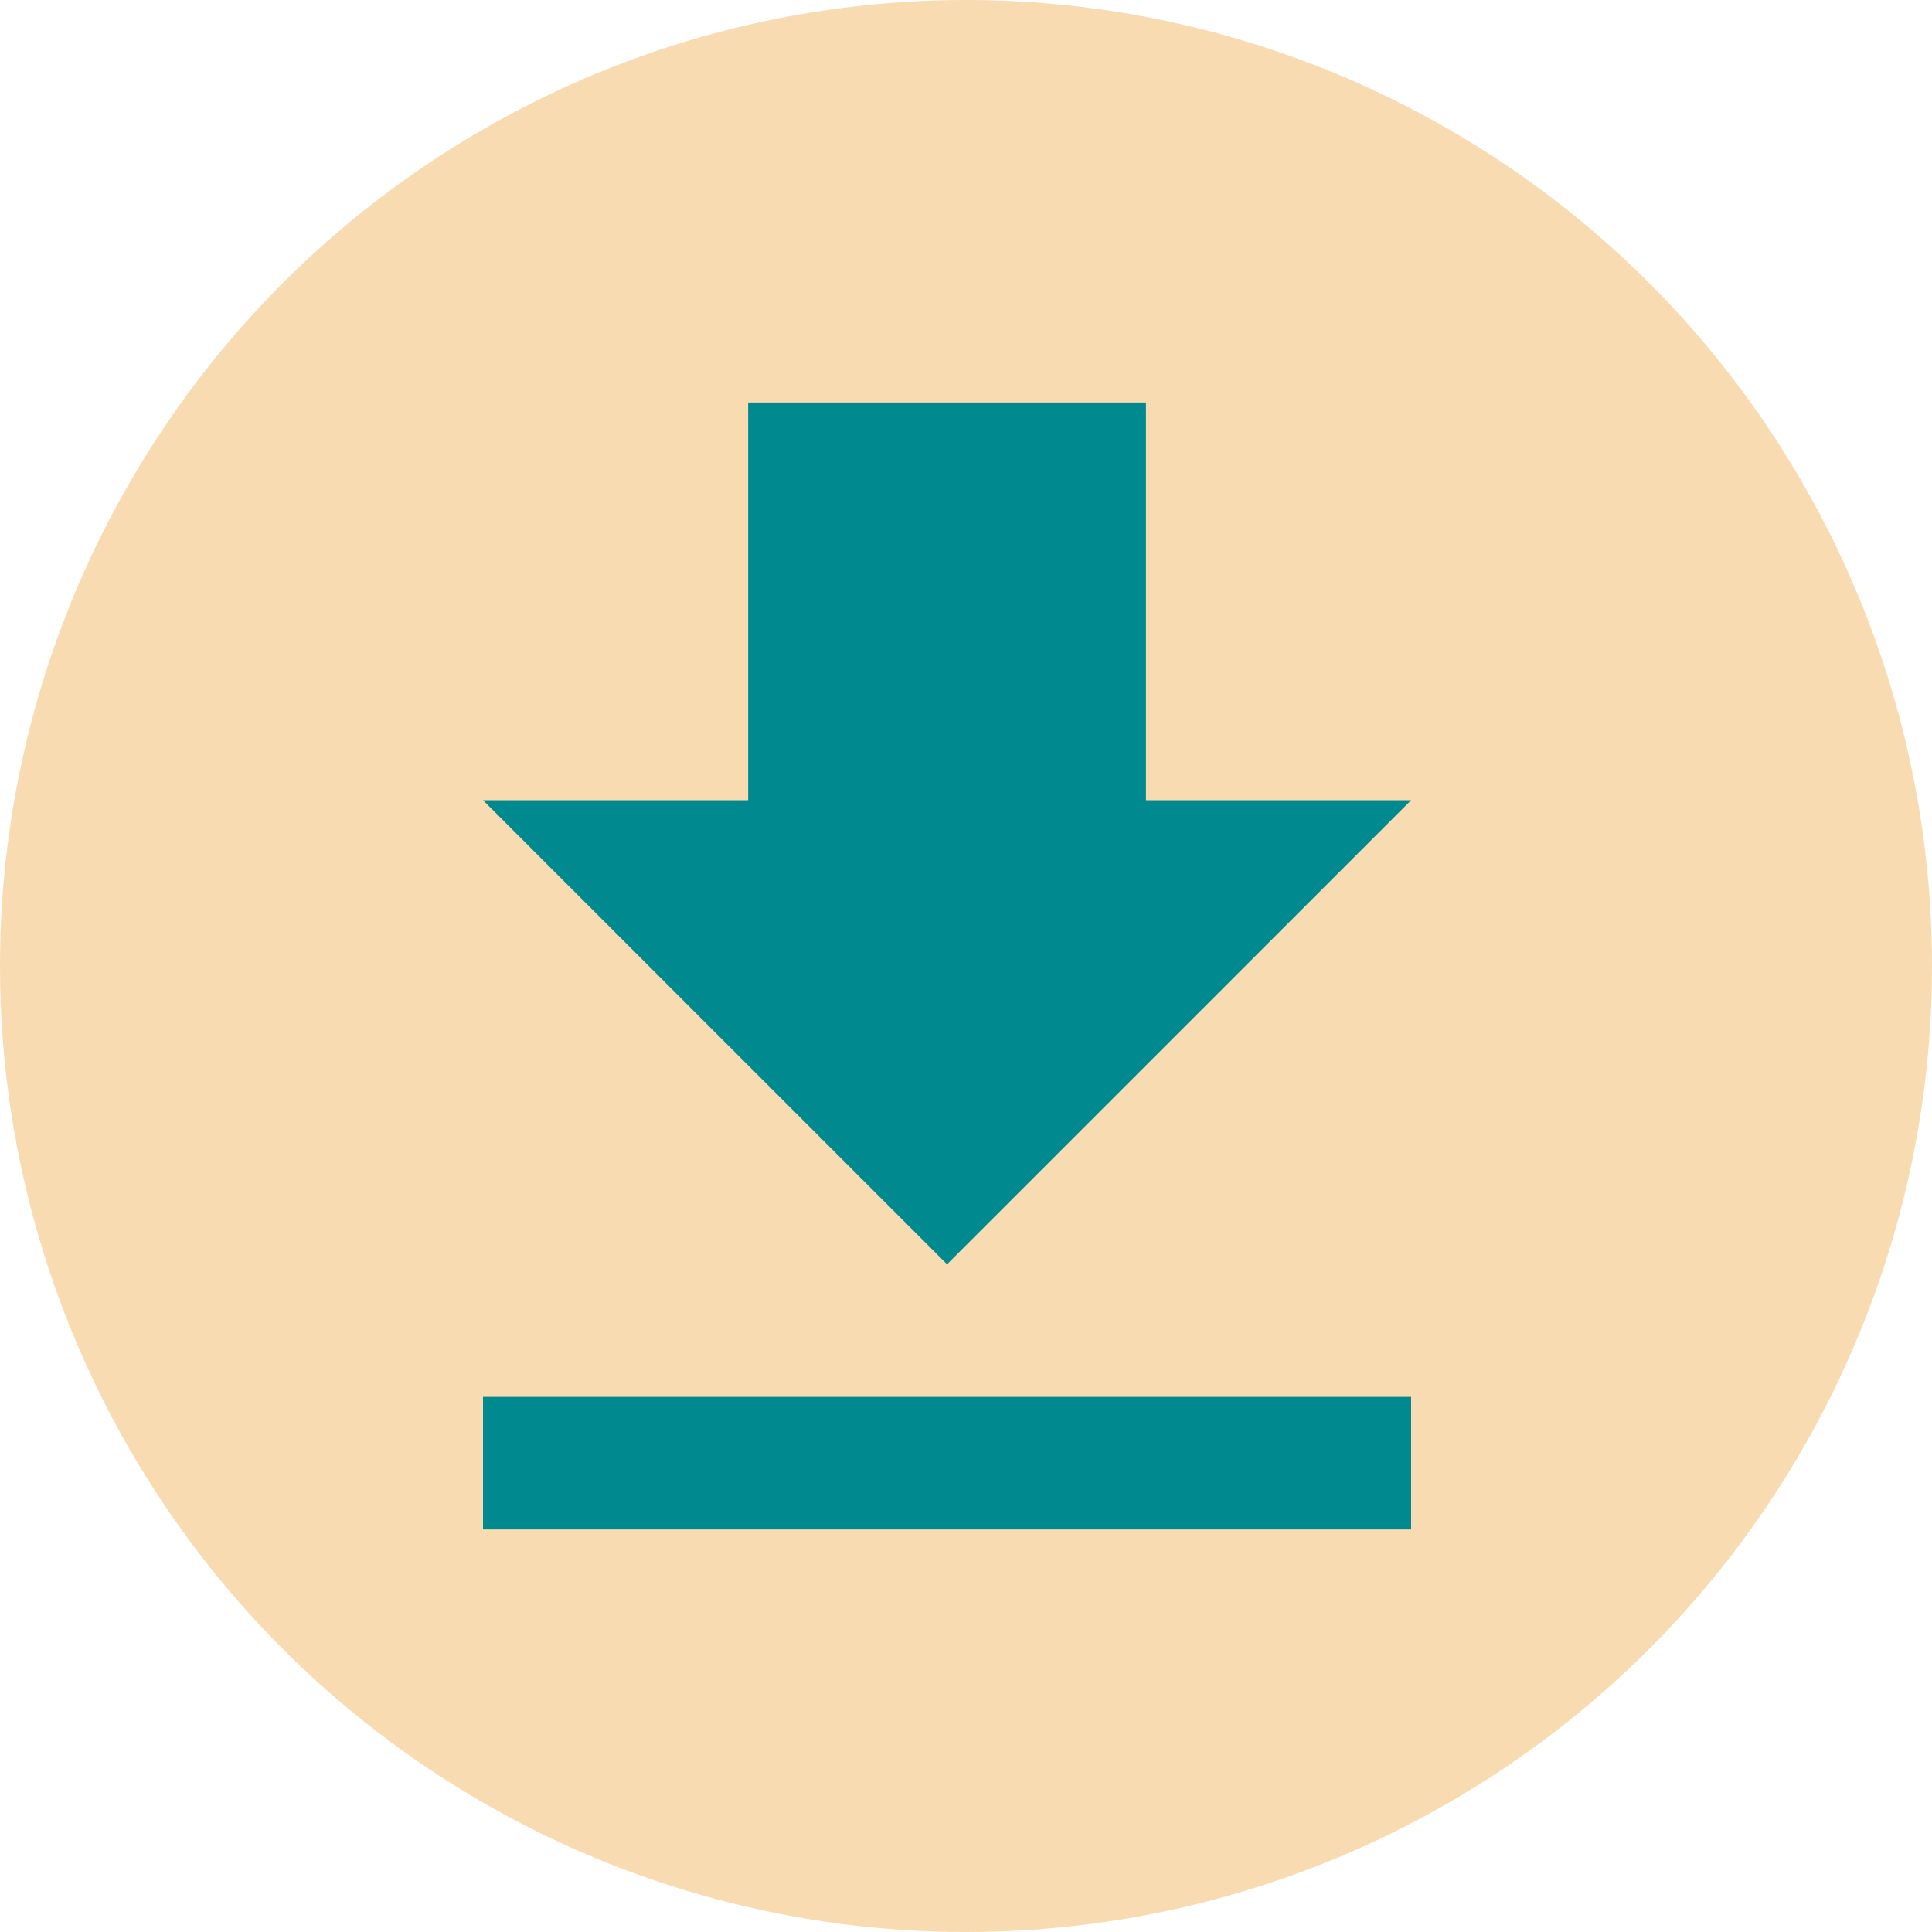
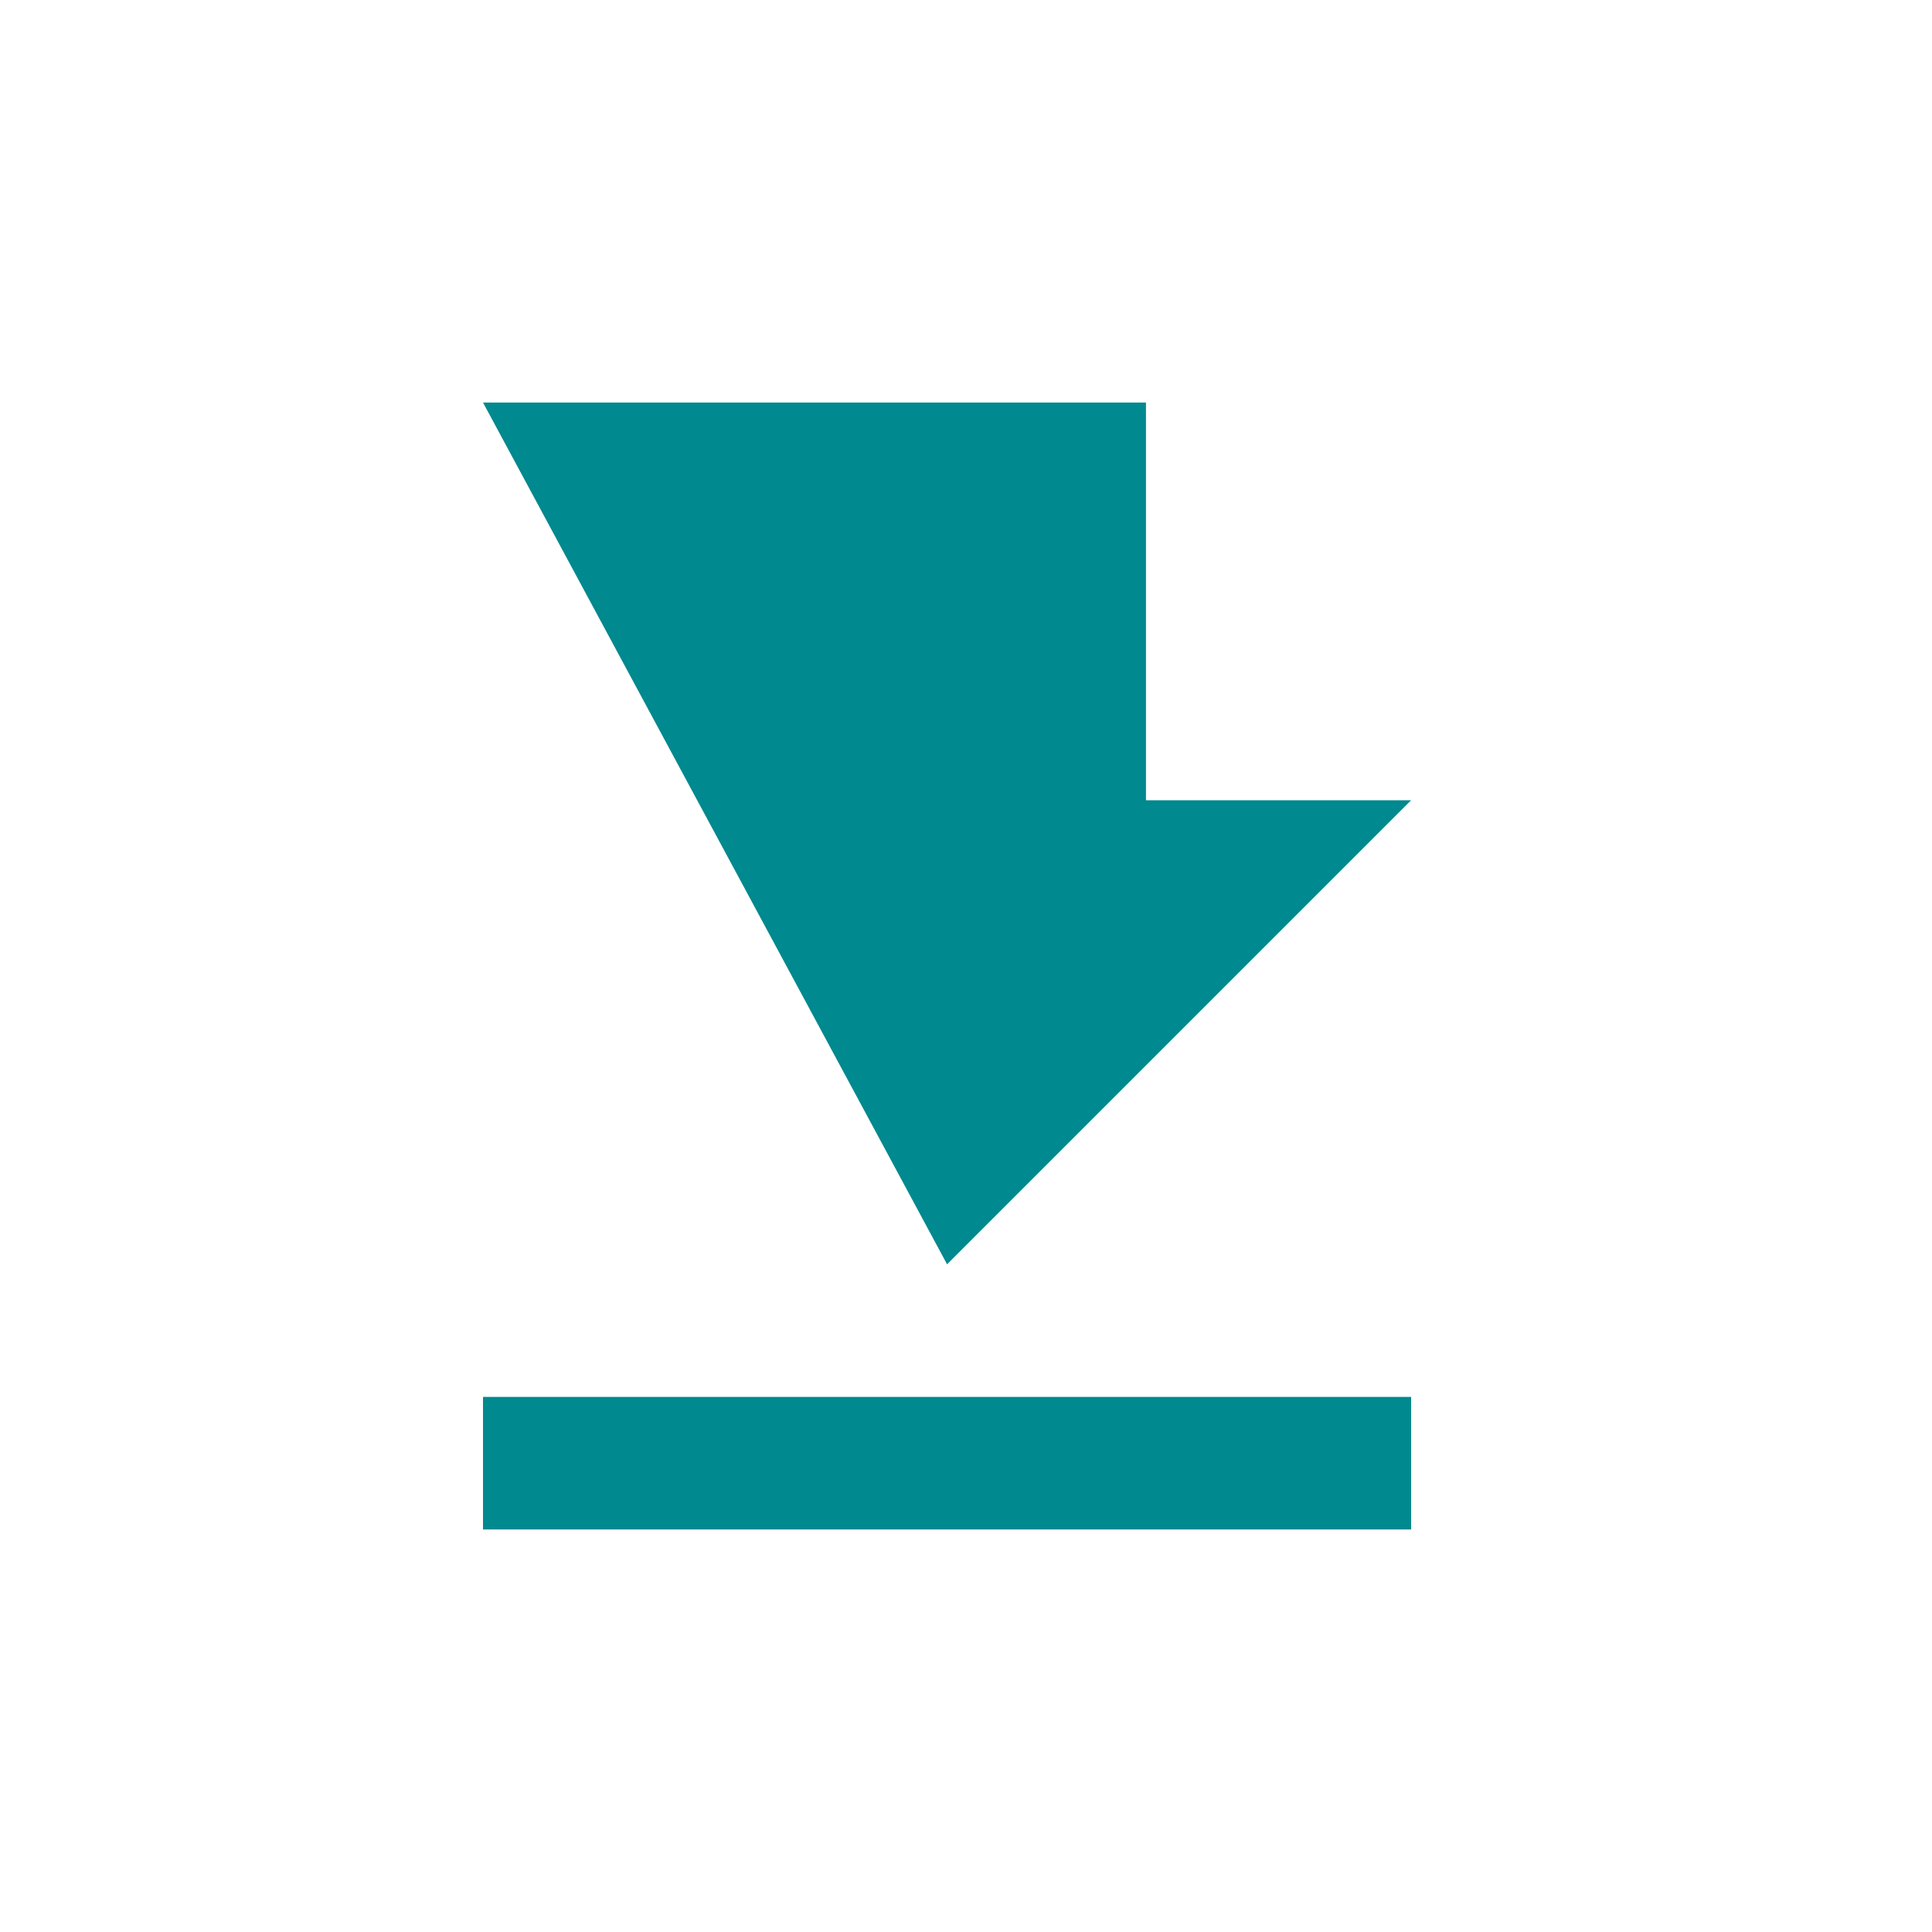
<svg xmlns="http://www.w3.org/2000/svg" width="20" height="20" viewBox="0 0 20 20" fill="none">
-   <circle cx="10" cy="10" r="10" fill="#F9DBB2" />
-   <path d="M14.608 8.284H11.863V4.167H7.745V8.284H5L9.804 13.088L14.608 8.284ZM5 14.461V15.833H14.608V14.461H5Z" fill="#00898F" />
+   <path d="M14.608 8.284H11.863V4.167H7.745H5L9.804 13.088L14.608 8.284ZM5 14.461V15.833H14.608V14.461H5Z" fill="#00898F" />
</svg>